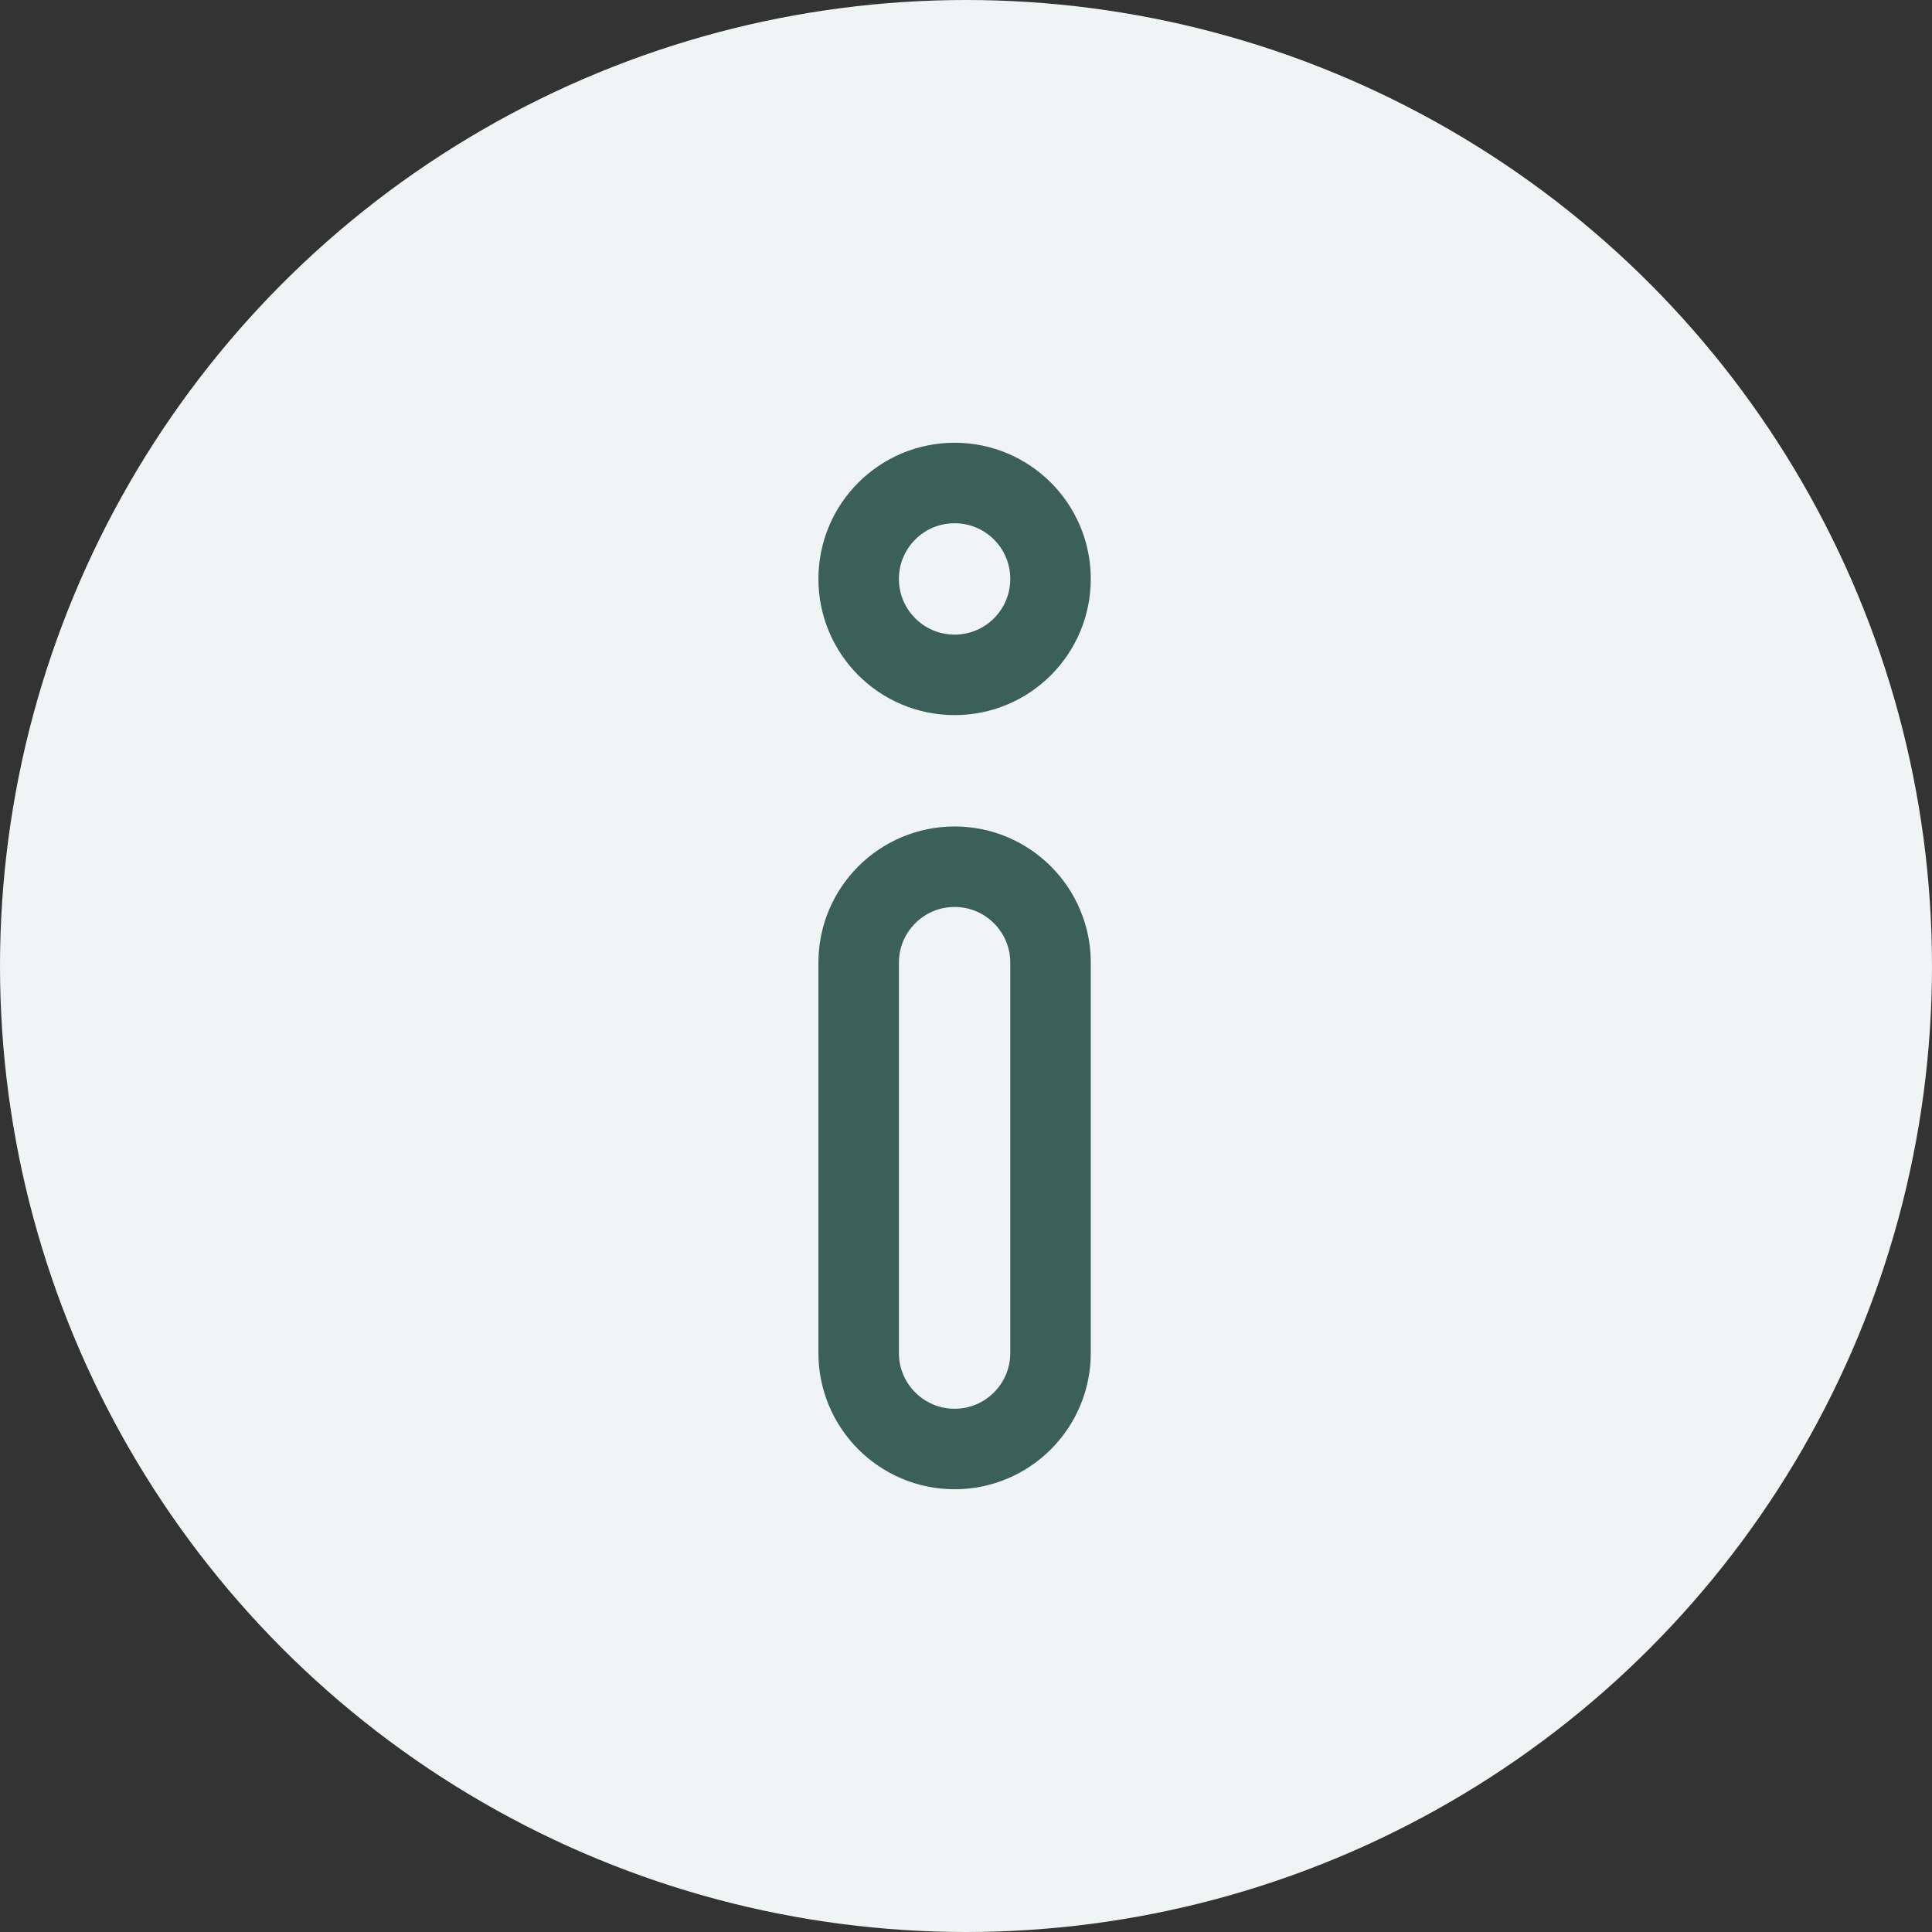
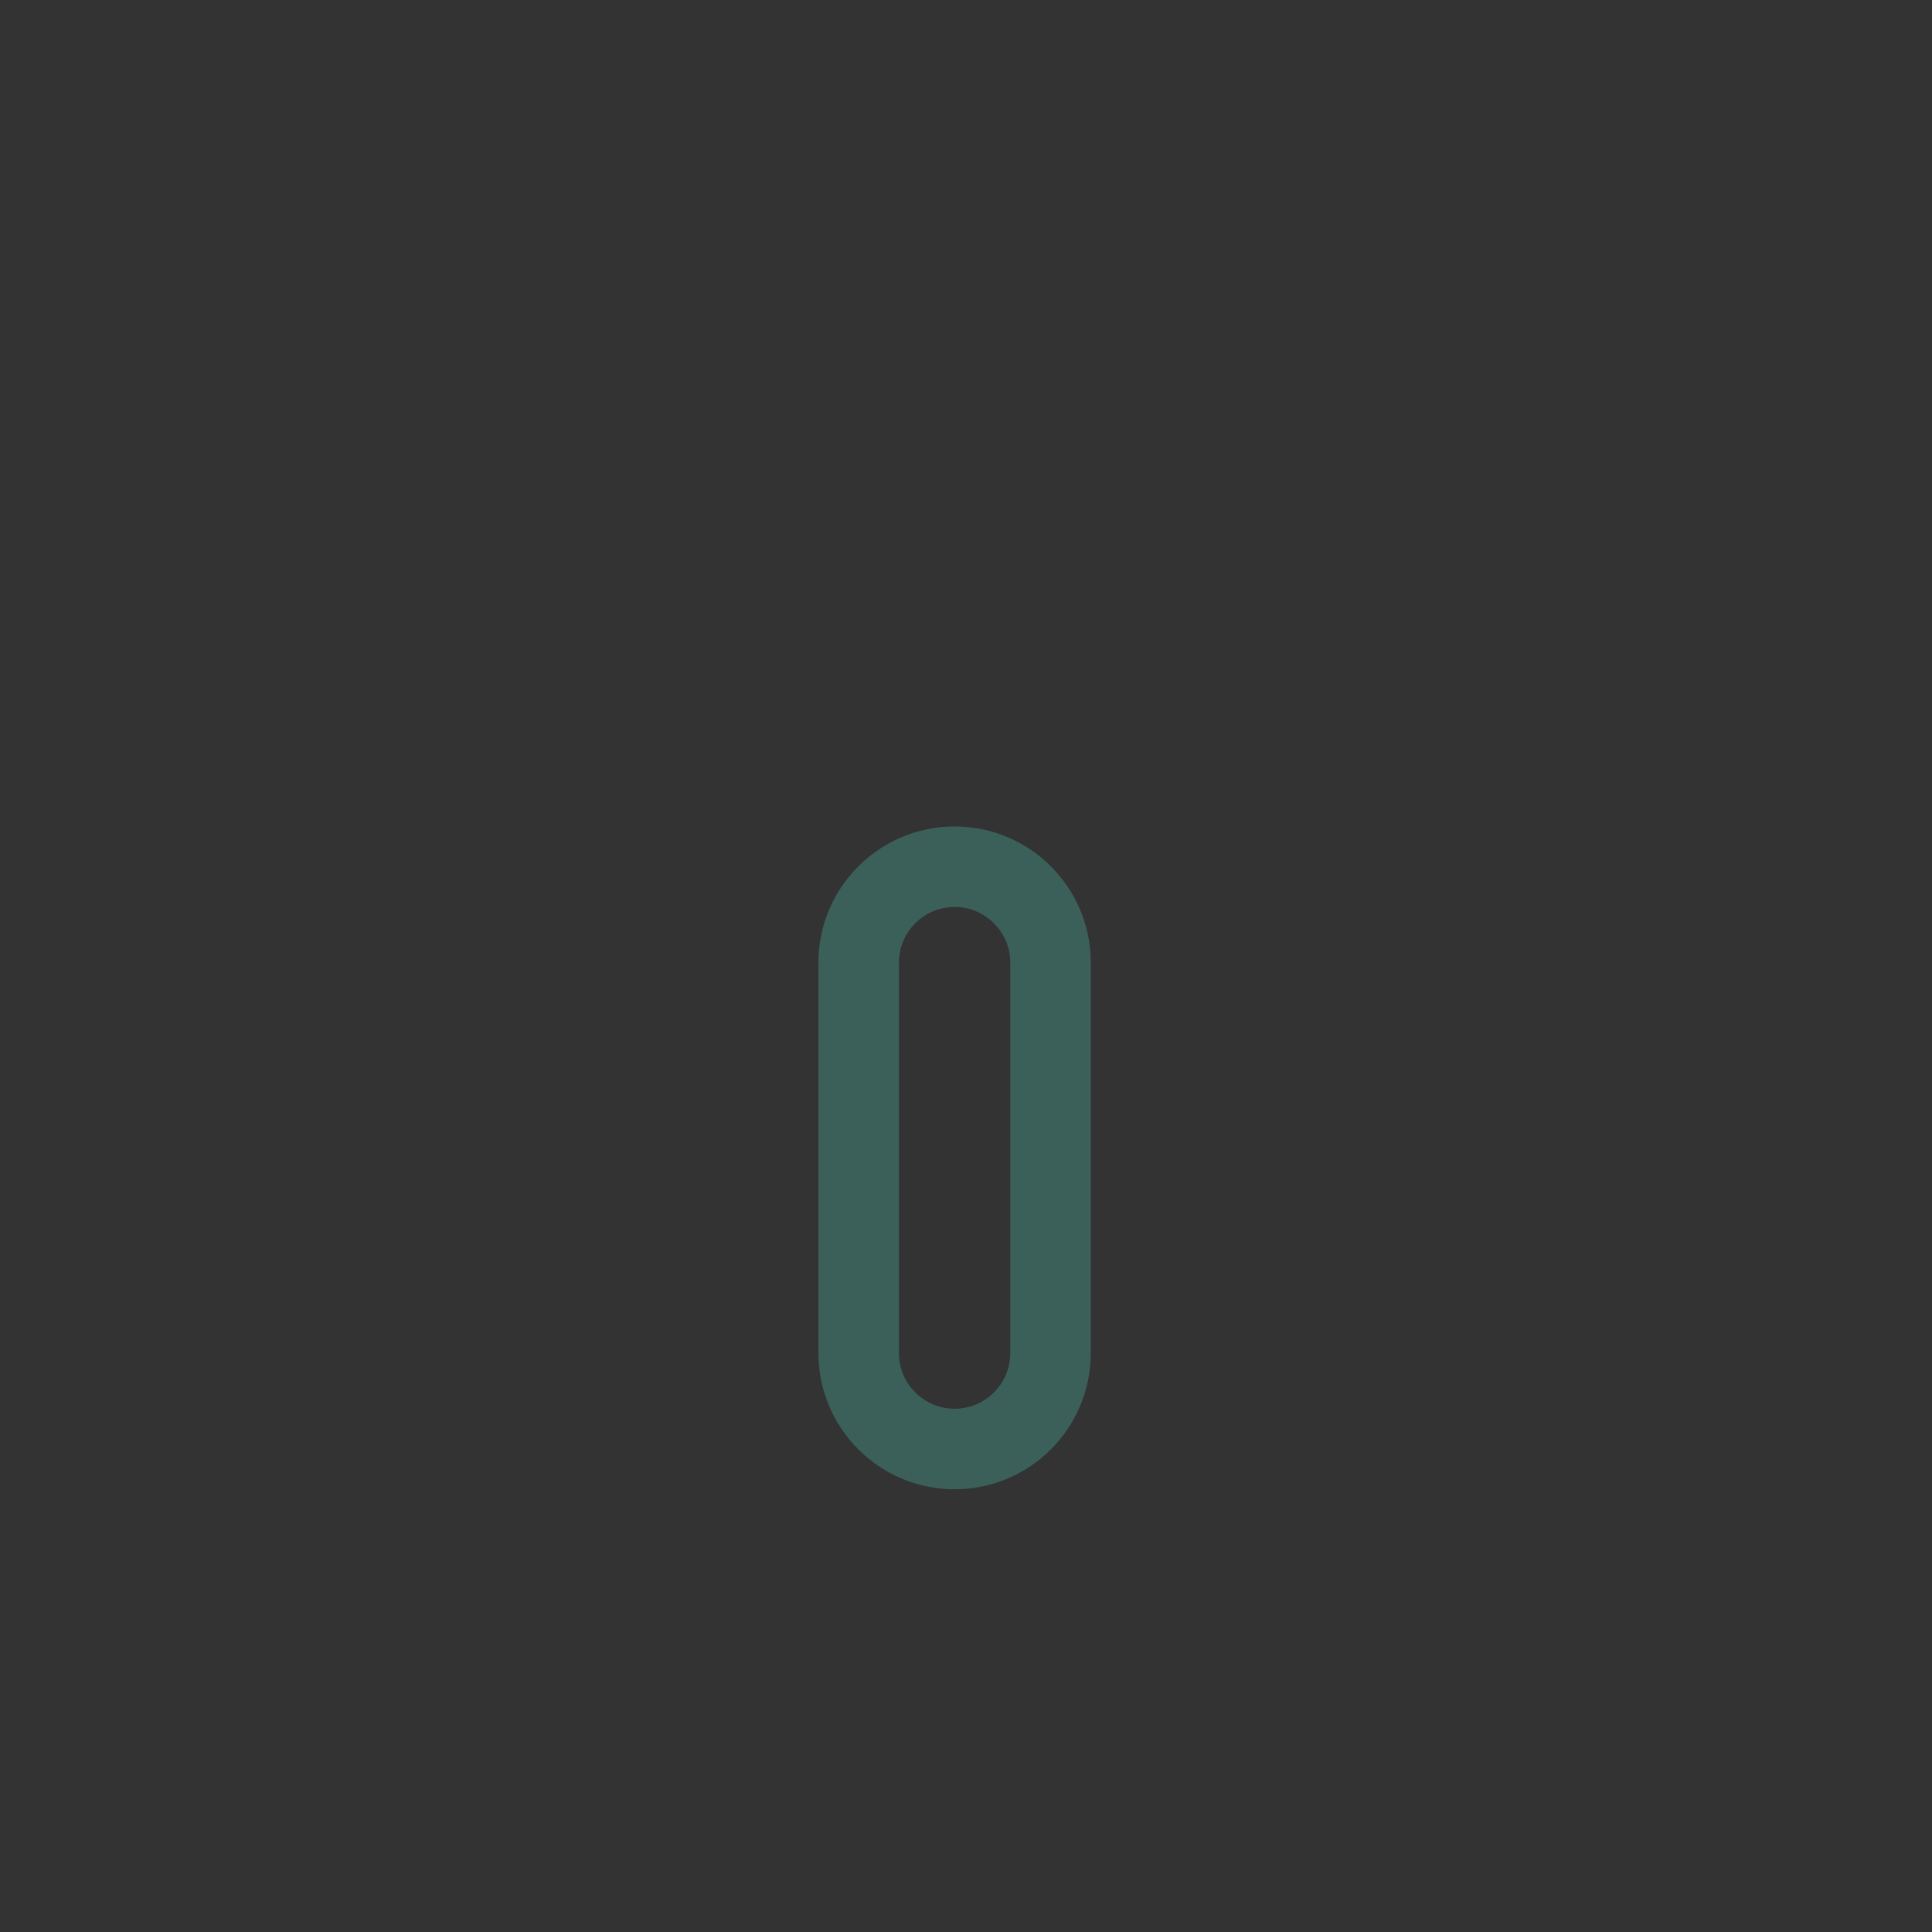
<svg xmlns="http://www.w3.org/2000/svg" width="36" height="36" viewBox="0 0 36 36" fill="none">
  <rect x="0" y="0" width="36" height="36" fill="#333333" stroke="none" />
-   <circle cx="18" cy="18" r="18" fill="#F1F4F4" />
-   <path d="M17.788 12.575C18.775 12.575 19.575 11.775 19.575 10.787C19.575 9.8 18.775 9 17.788 9C16.8 9 16 9.8 16 10.787C16 11.775 16.8 12.575 17.788 12.575Z" stroke="#3B605A" stroke-width="1.5" stroke-linecap="round" stroke-linejoin="round" />
-   <path d="M19.575 17.937C19.575 16.951 18.774 16.15 17.788 16.15C16.801 16.15 16 16.951 16 17.937V25.212C16 26.199 16.801 27 17.788 27C18.774 27 19.575 26.199 19.575 25.212V17.937Z" stroke="#3B605A" stroke-width="1.5" stroke-linecap="round" stroke-linejoin="round" />
+   <path d="M19.575 17.937C19.575 16.951 18.774 16.15 17.788 16.15C16.801 16.15 16 16.951 16 17.937V25.212C16 26.199 16.801 27 17.788 27C18.774 27 19.575 26.199 19.575 25.212Z" stroke="#3B605A" stroke-width="1.5" stroke-linecap="round" stroke-linejoin="round" />
</svg>